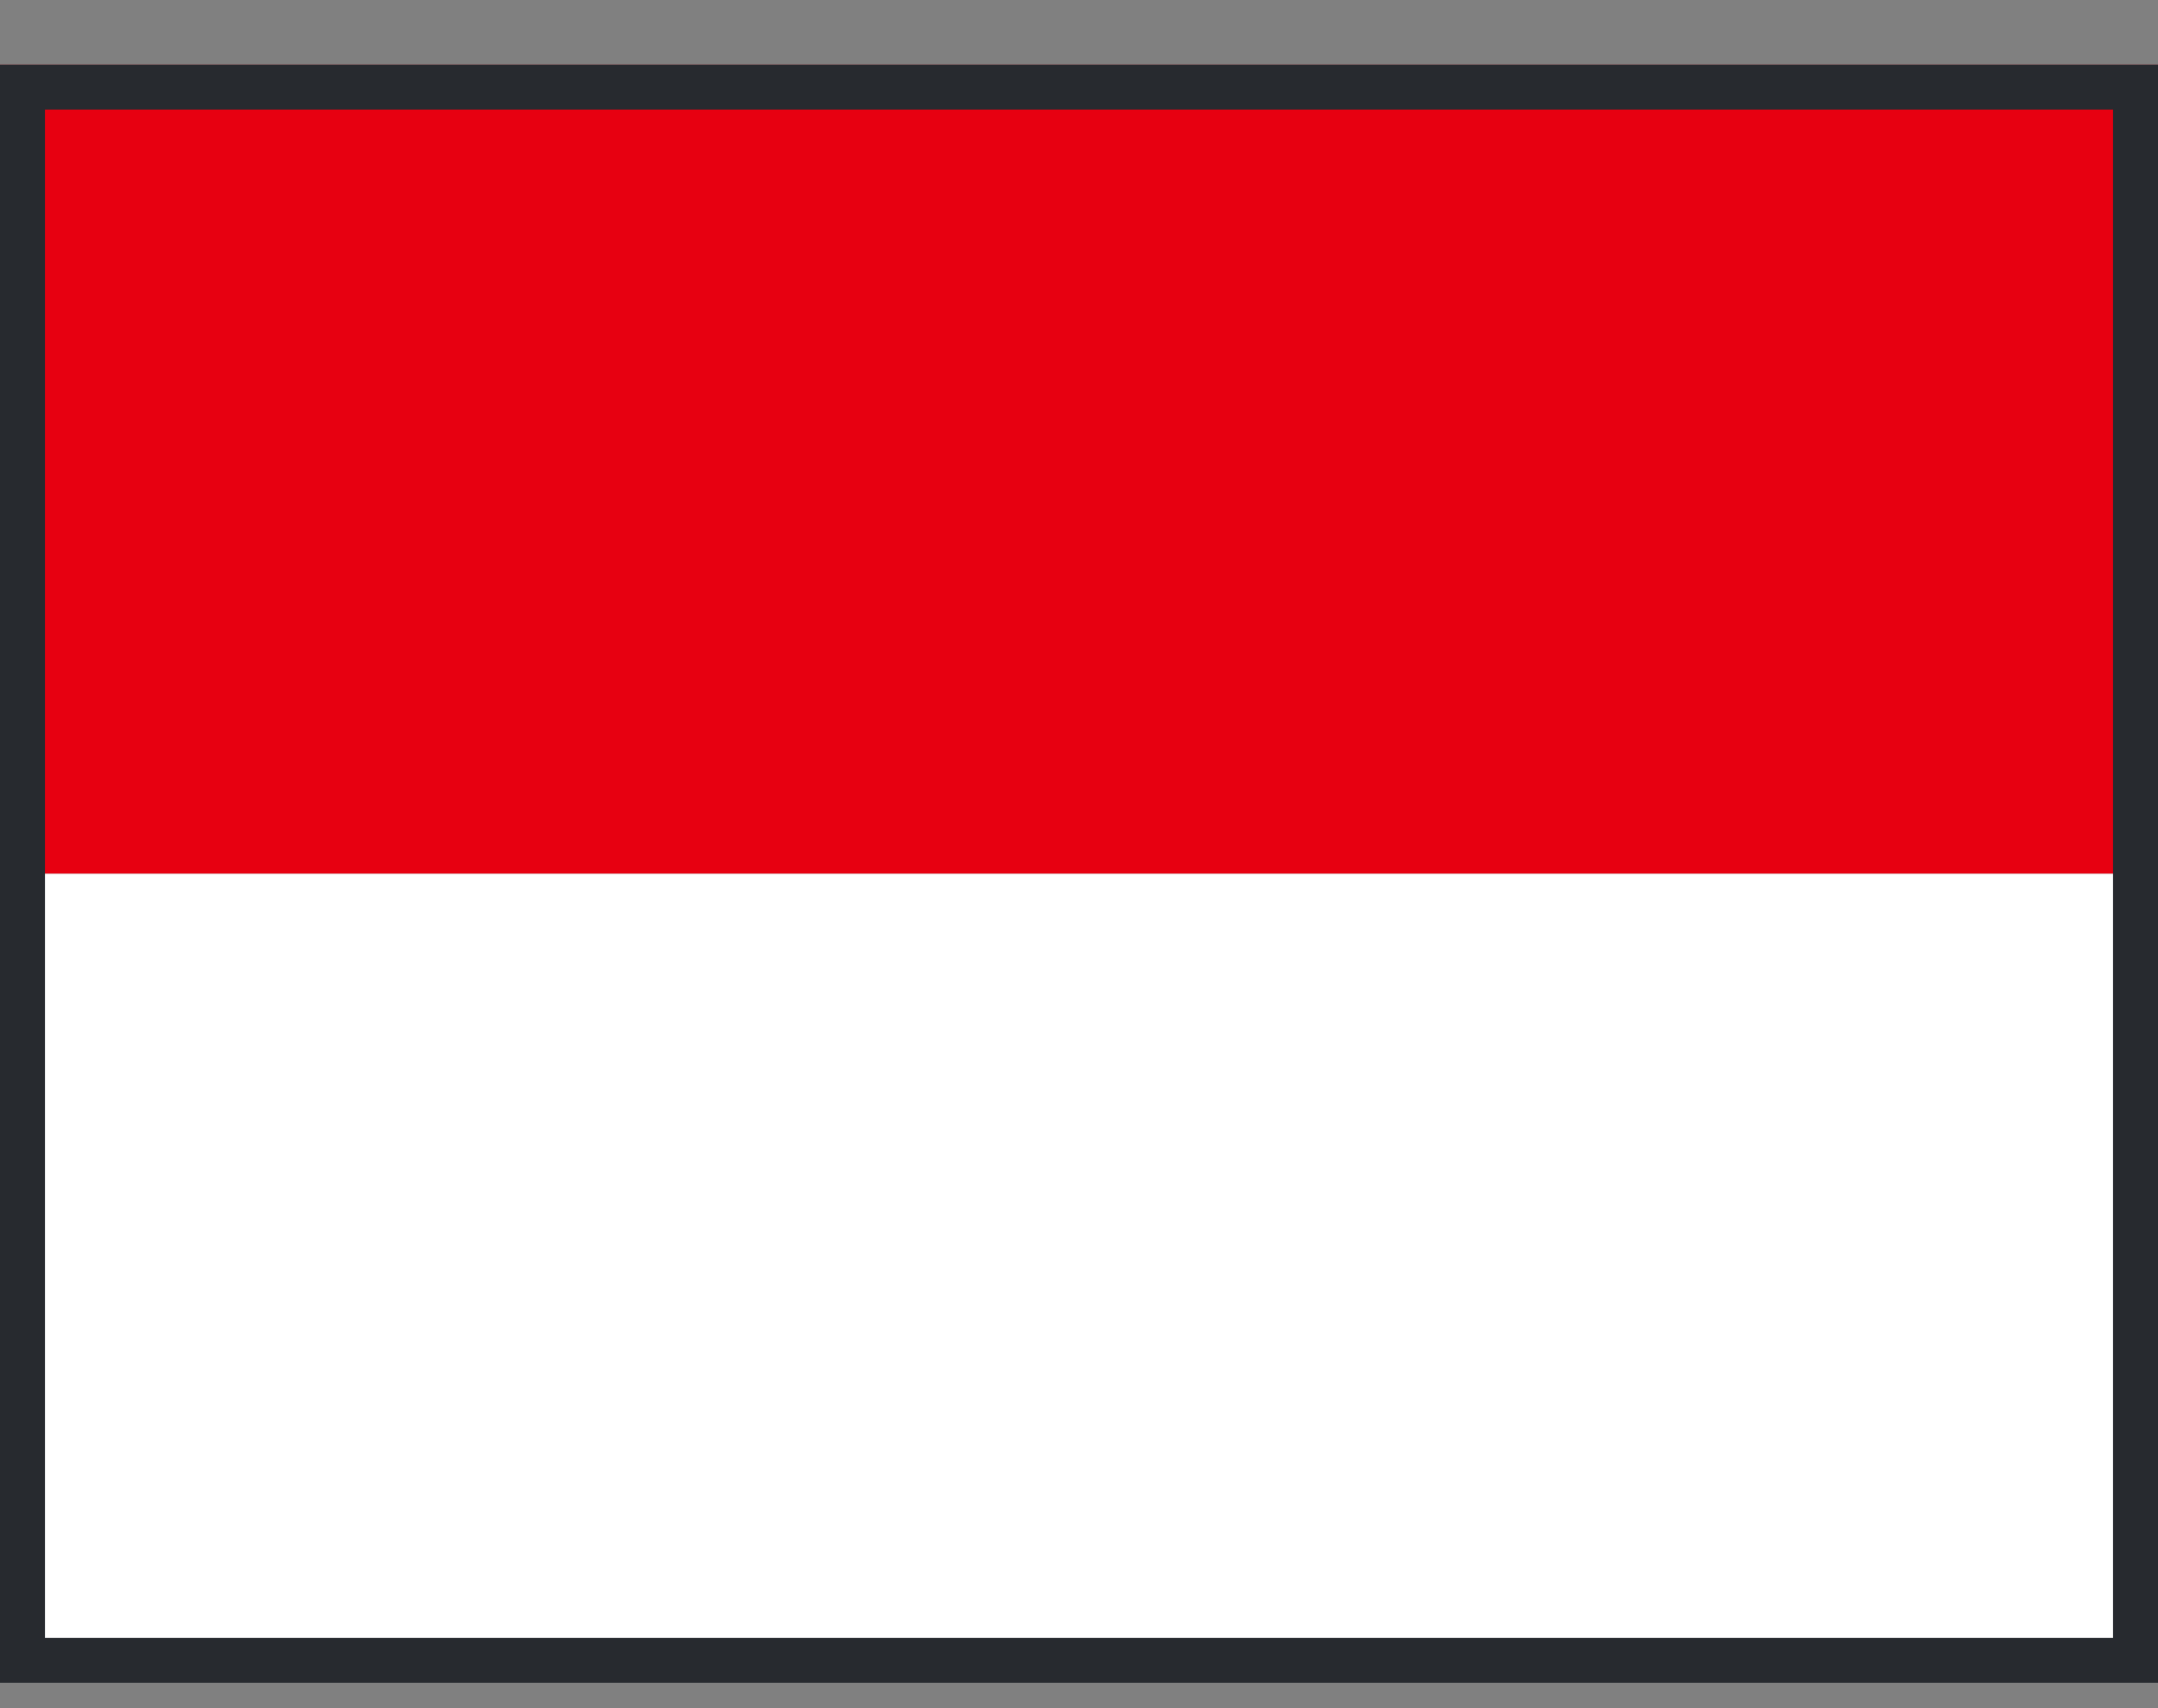
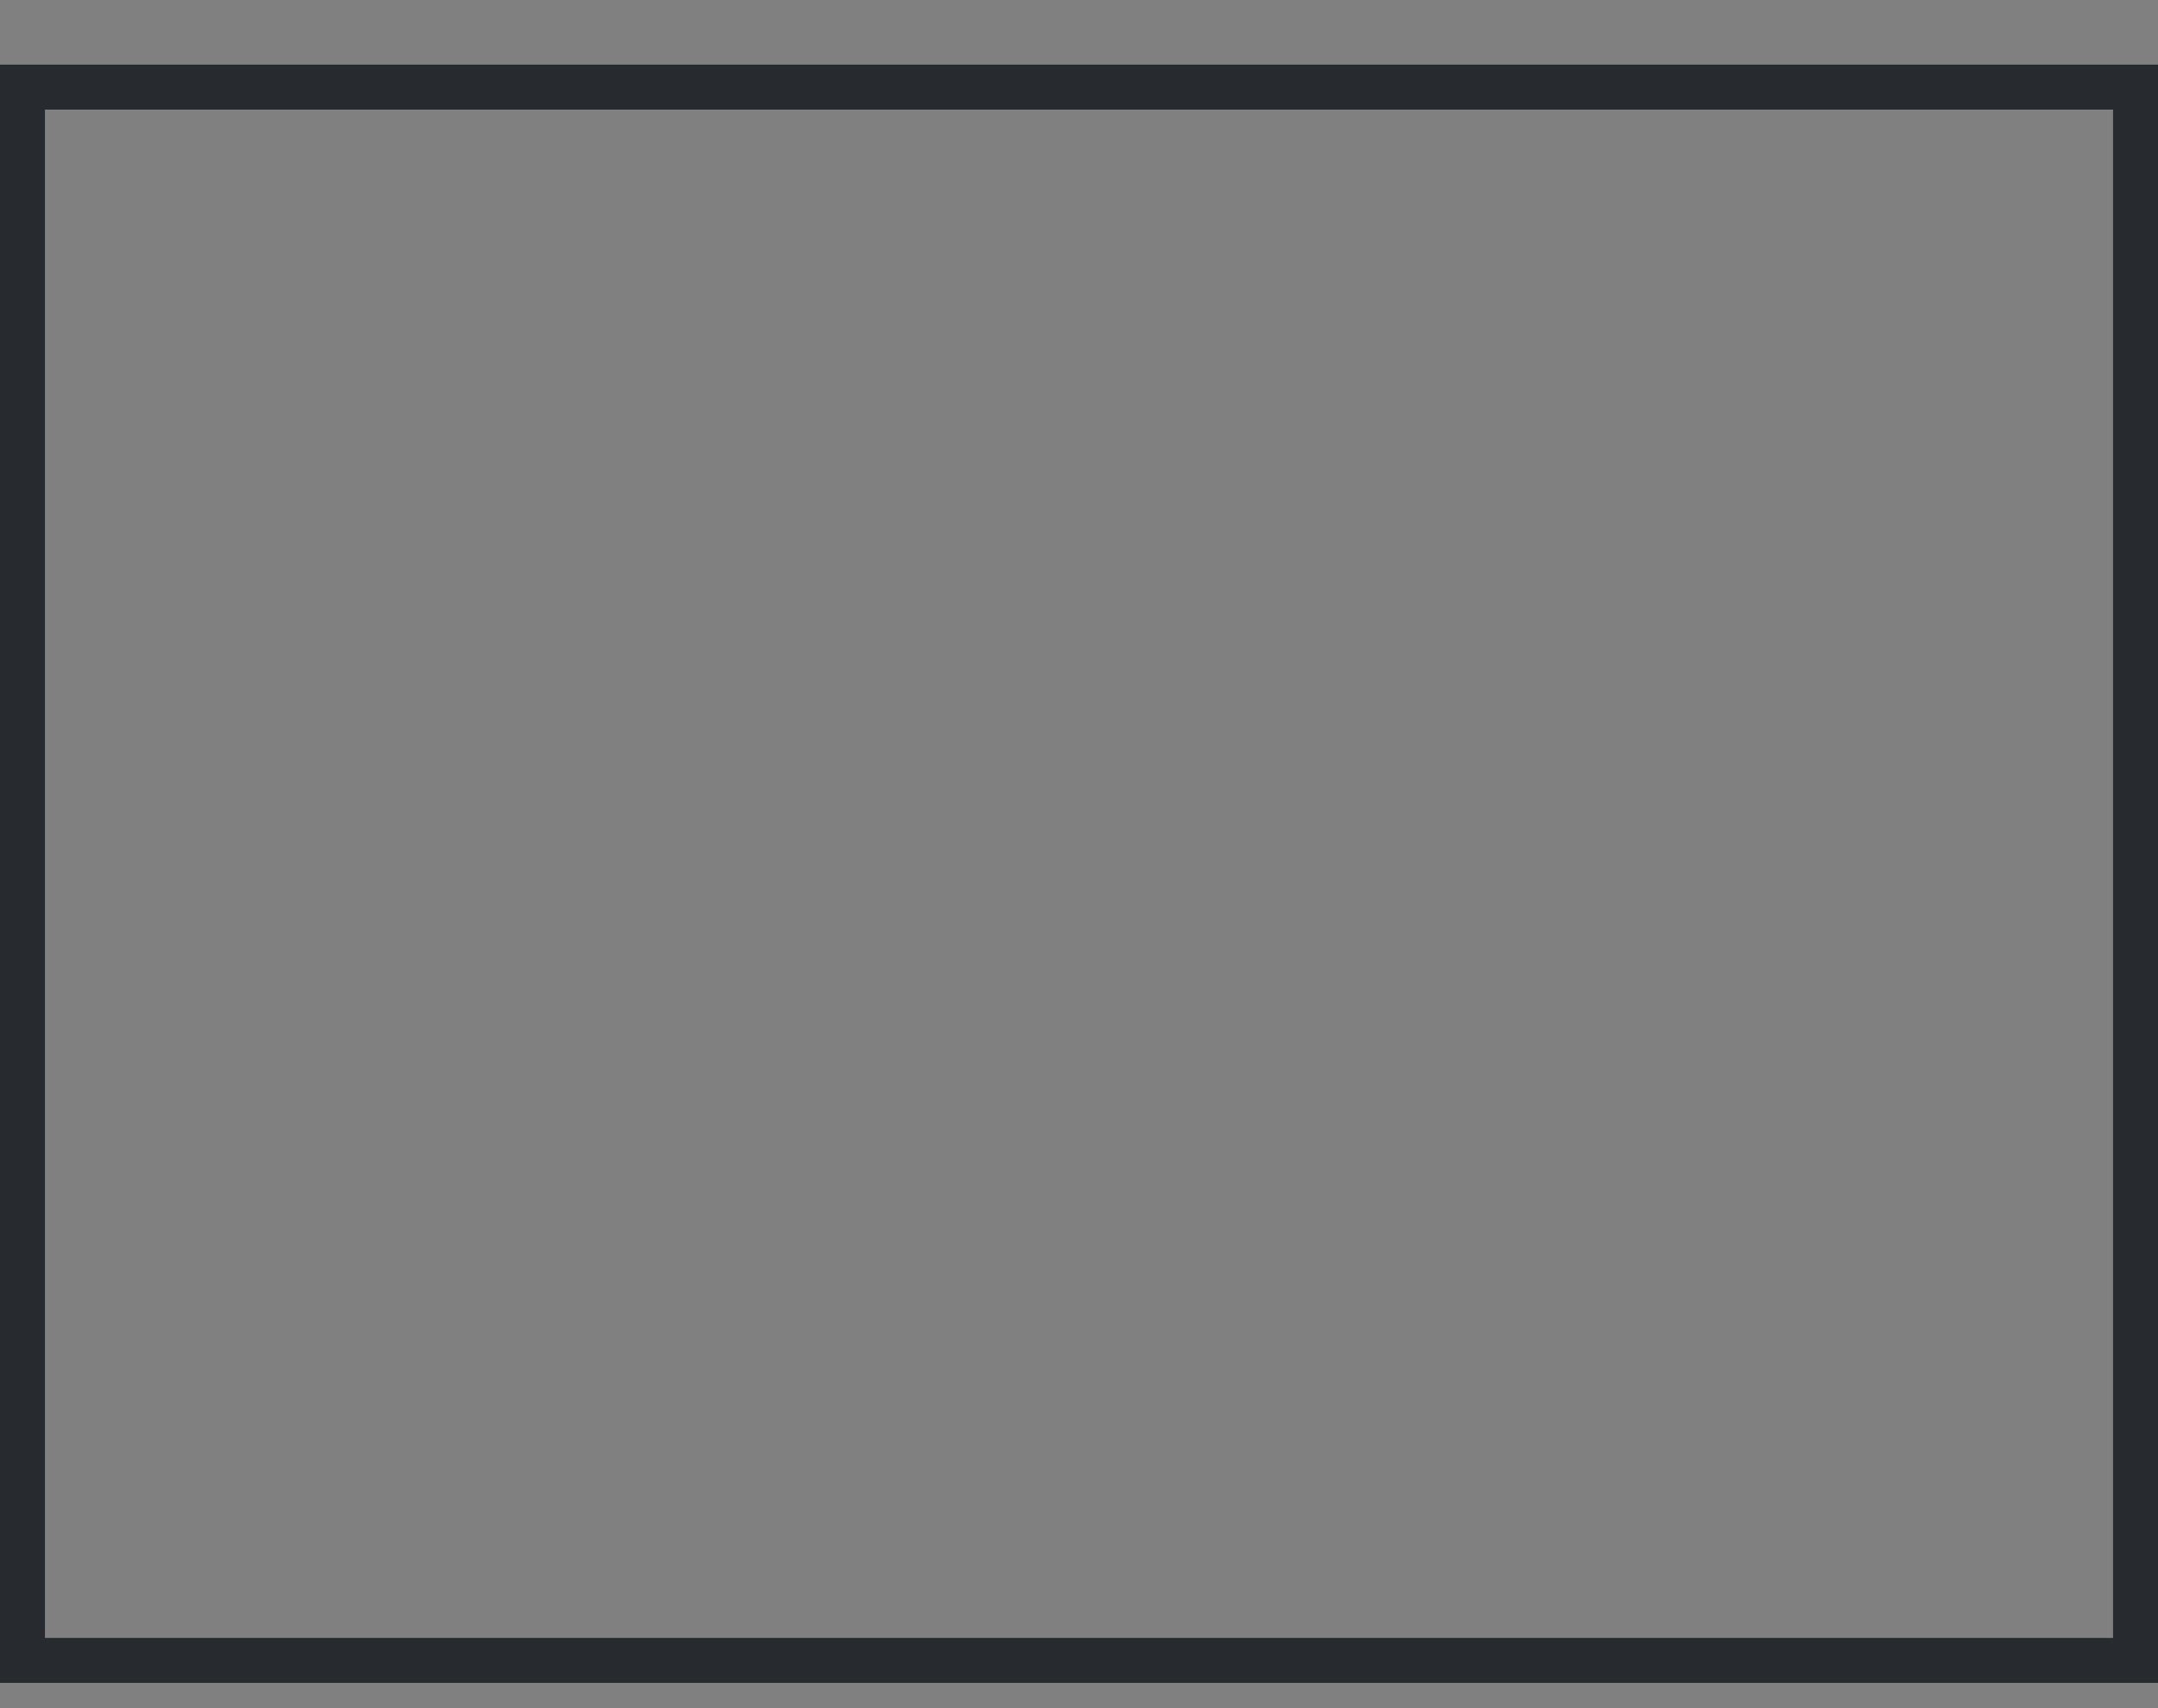
<svg xmlns="http://www.w3.org/2000/svg" width="24" height="19" viewBox="0 0 24 19" fill="none">
  <rect x="0" y="0" width="24" height="19" fill="#808080" stroke="none" />
  <g clip-path="url(#clip0_9292_13505)">
-     <path d="M0 0.719H24V9.719H0V0.719Z" fill="#E70011" />
-     <path d="M0 9.719H24V18.719H0V9.719Z" fill="white" />
-   </g>
+     </g>
  <rect x="0.25" y="0.969" width="23.5" height="17.5" stroke="#272A2F" stroke-width="0.5" />
  <defs>
    <clipPath id="clip0_9292_13505">
-       <rect y="0.719" width="24" height="18" fill="white" />
-     </clipPath>
+       </clipPath>
  </defs>
</svg>